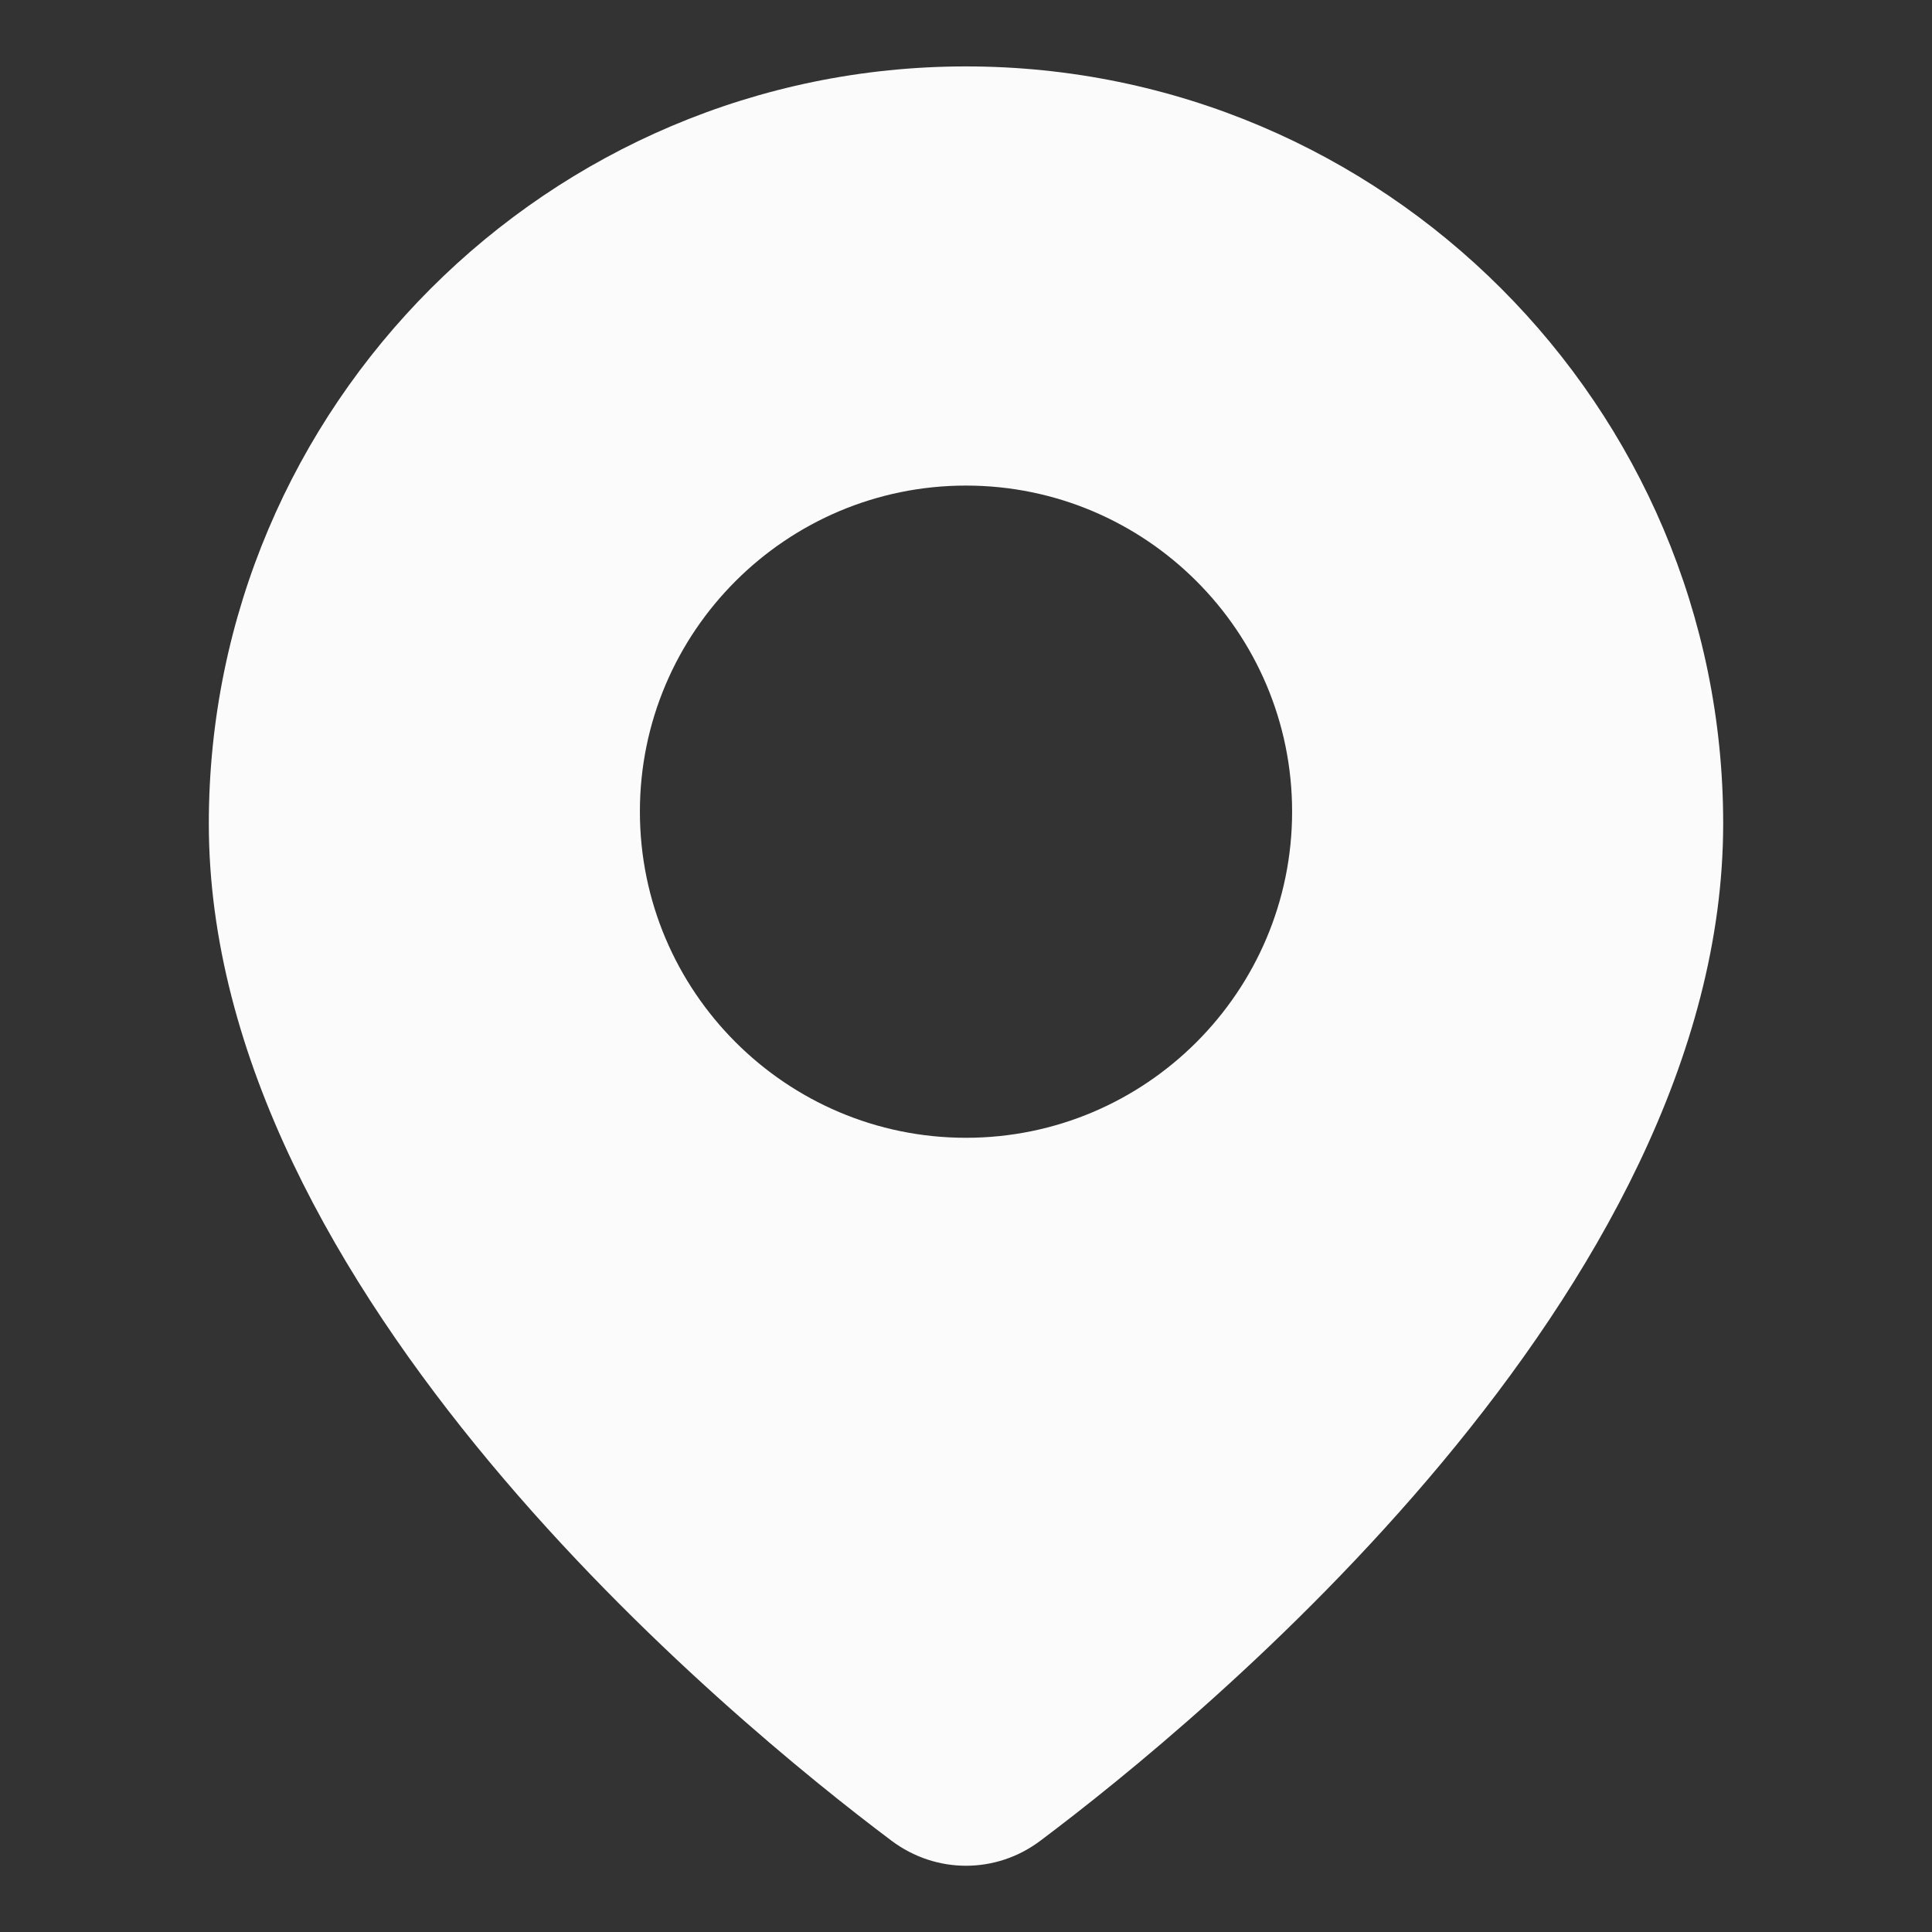
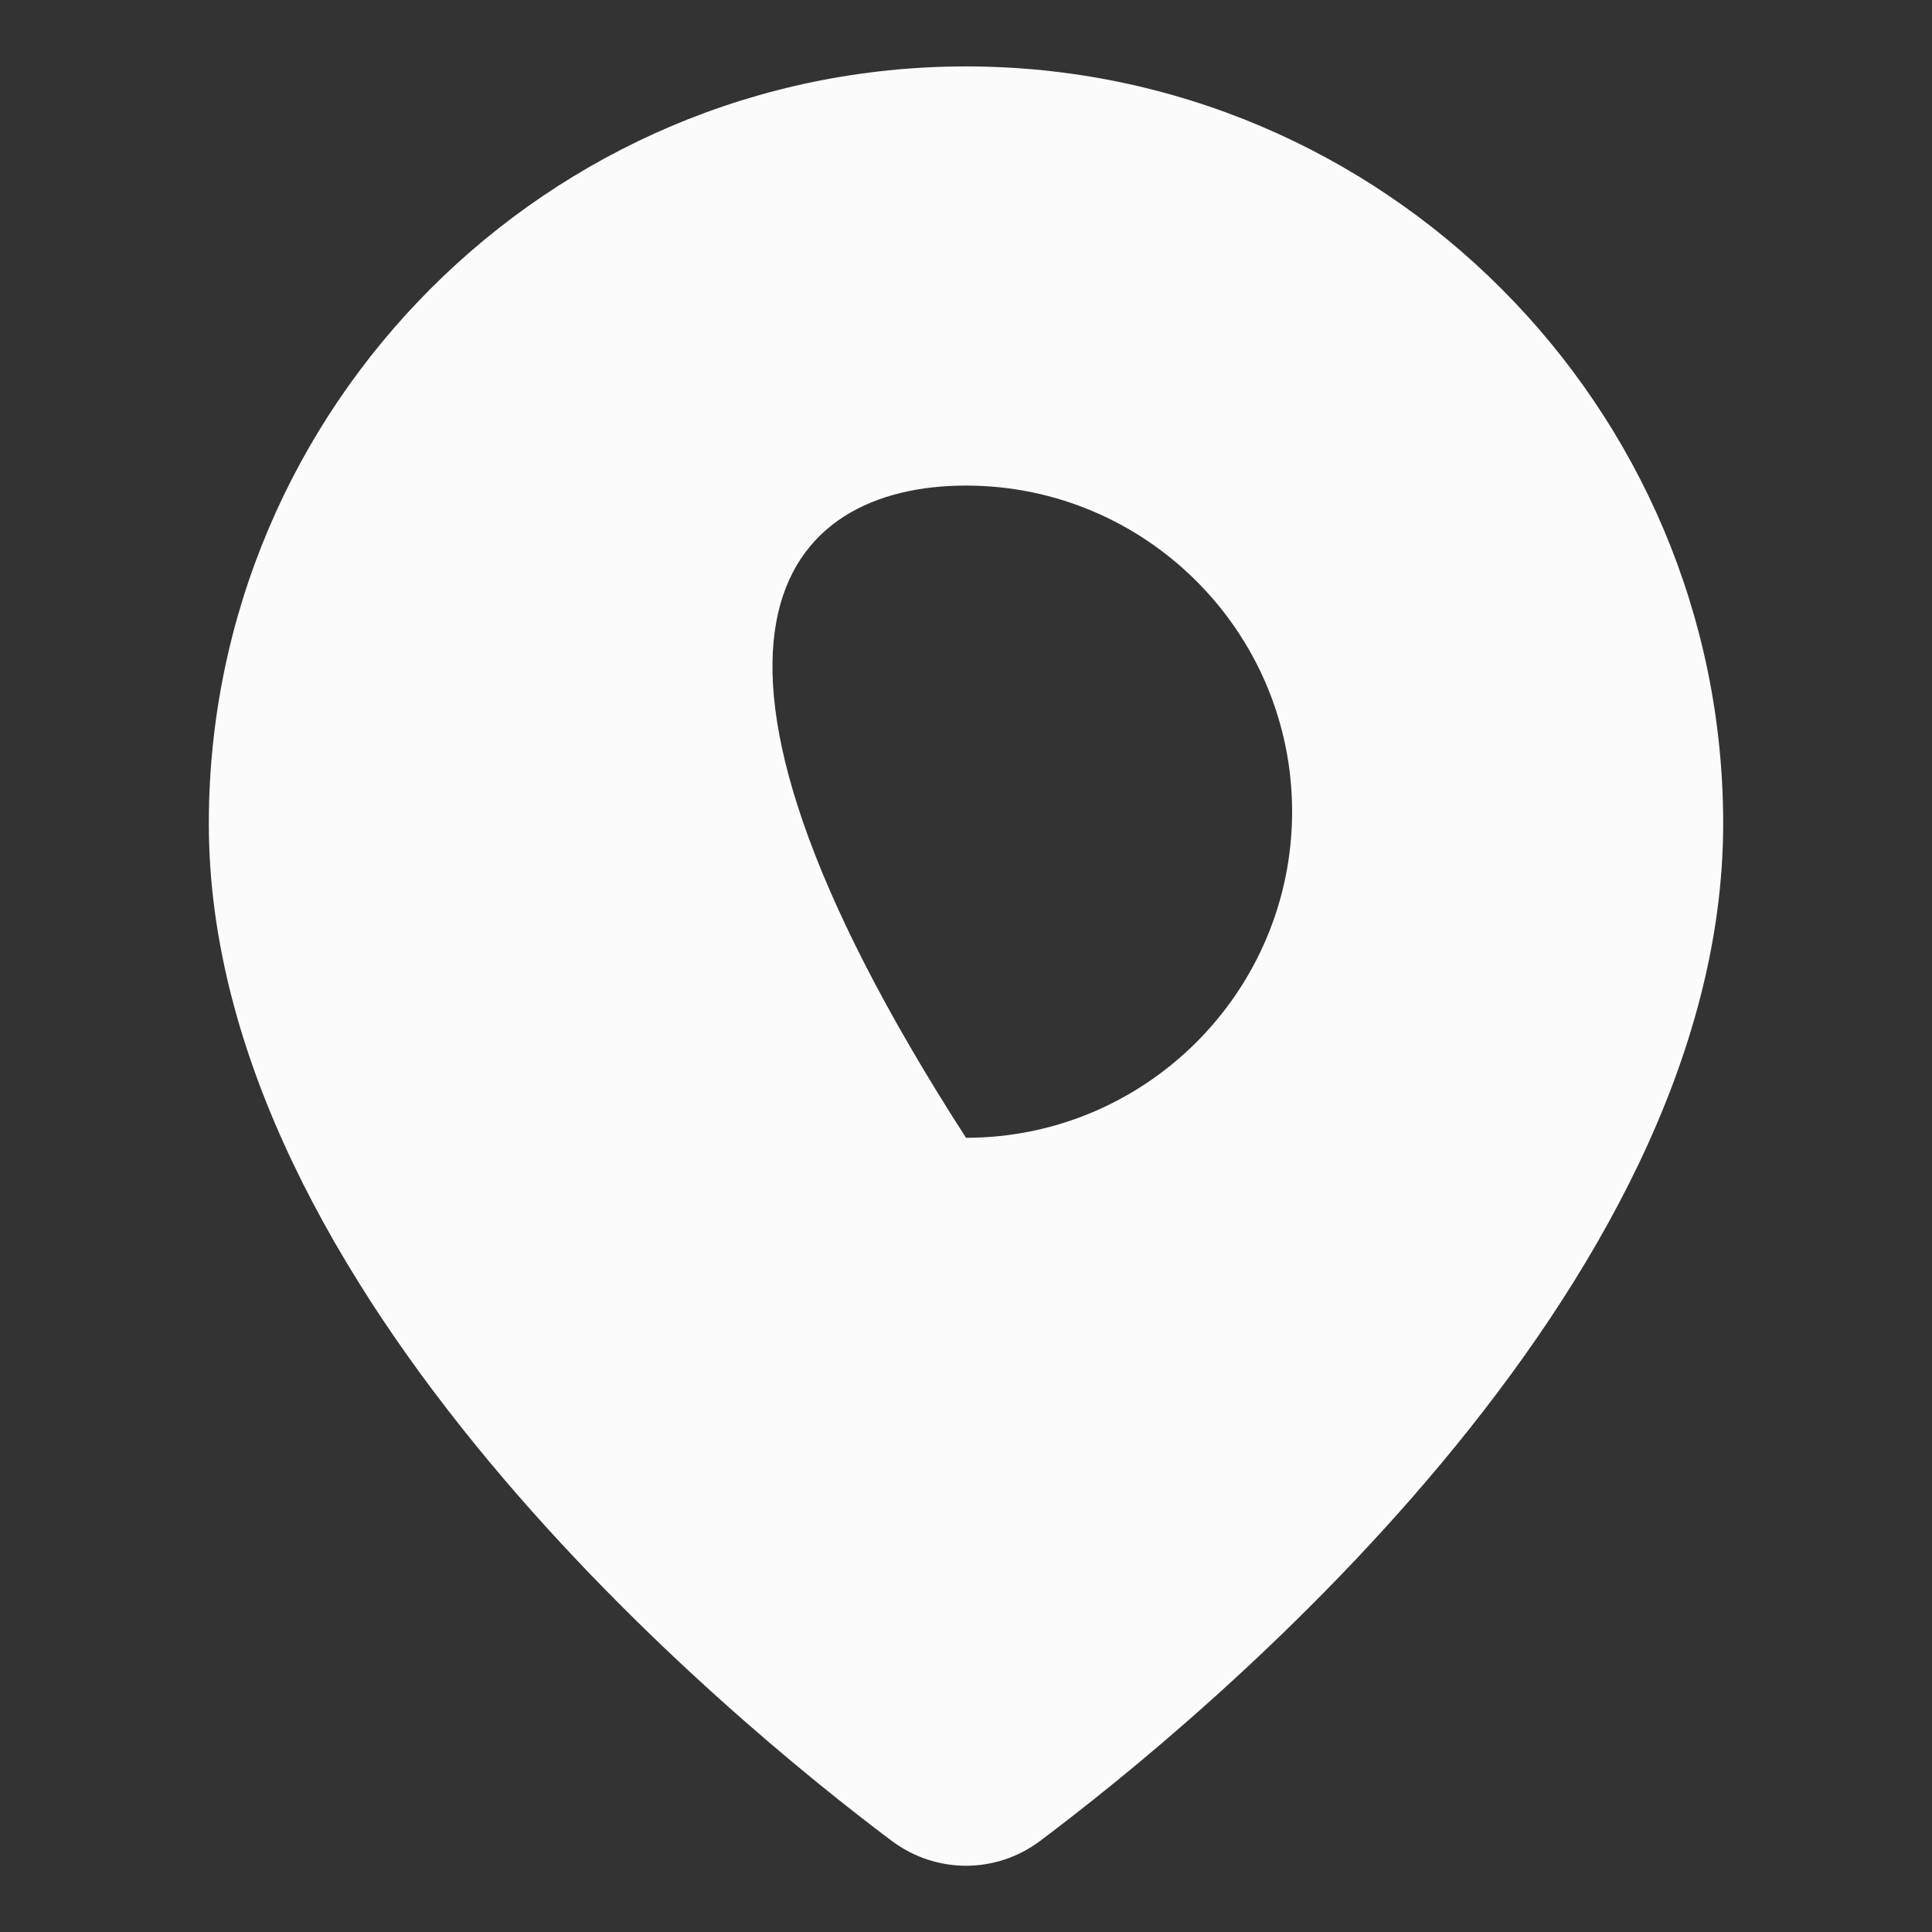
<svg xmlns="http://www.w3.org/2000/svg" width="24" height="24" viewBox="0 0 24 24" fill="none">
  <rect x="0" y="0" width="24" height="24" fill="#333333" stroke="none" />
-   <path d="M12 0.825C6.814 0.825 2.594 5.045 2.594 10.231C2.594 16.049 9.086 21.373 11.076 22.867C11.353 23.074 11.676 23.177 12 23.177C12.324 23.177 12.648 23.074 12.924 22.866C14.914 21.373 21.406 16.049 21.406 10.231C21.406 5.045 17.186 0.825 12 0.825ZM12 14.134C9.766 14.134 7.949 12.316 7.949 10.082C7.949 7.848 9.766 6.032 12 6.032C14.234 6.032 16.051 7.849 16.051 10.082C16.051 12.316 14.234 14.134 12 14.134Z" fill="#FBFBFB" />
+   <path d="M12 0.825C6.814 0.825 2.594 5.045 2.594 10.231C2.594 16.049 9.086 21.373 11.076 22.867C11.353 23.074 11.676 23.177 12 23.177C12.324 23.177 12.648 23.074 12.924 22.866C14.914 21.373 21.406 16.049 21.406 10.231C21.406 5.045 17.186 0.825 12 0.825ZM12 14.134C7.949 7.848 9.766 6.032 12 6.032C14.234 6.032 16.051 7.849 16.051 10.082C16.051 12.316 14.234 14.134 12 14.134Z" fill="#FBFBFB" />
</svg>